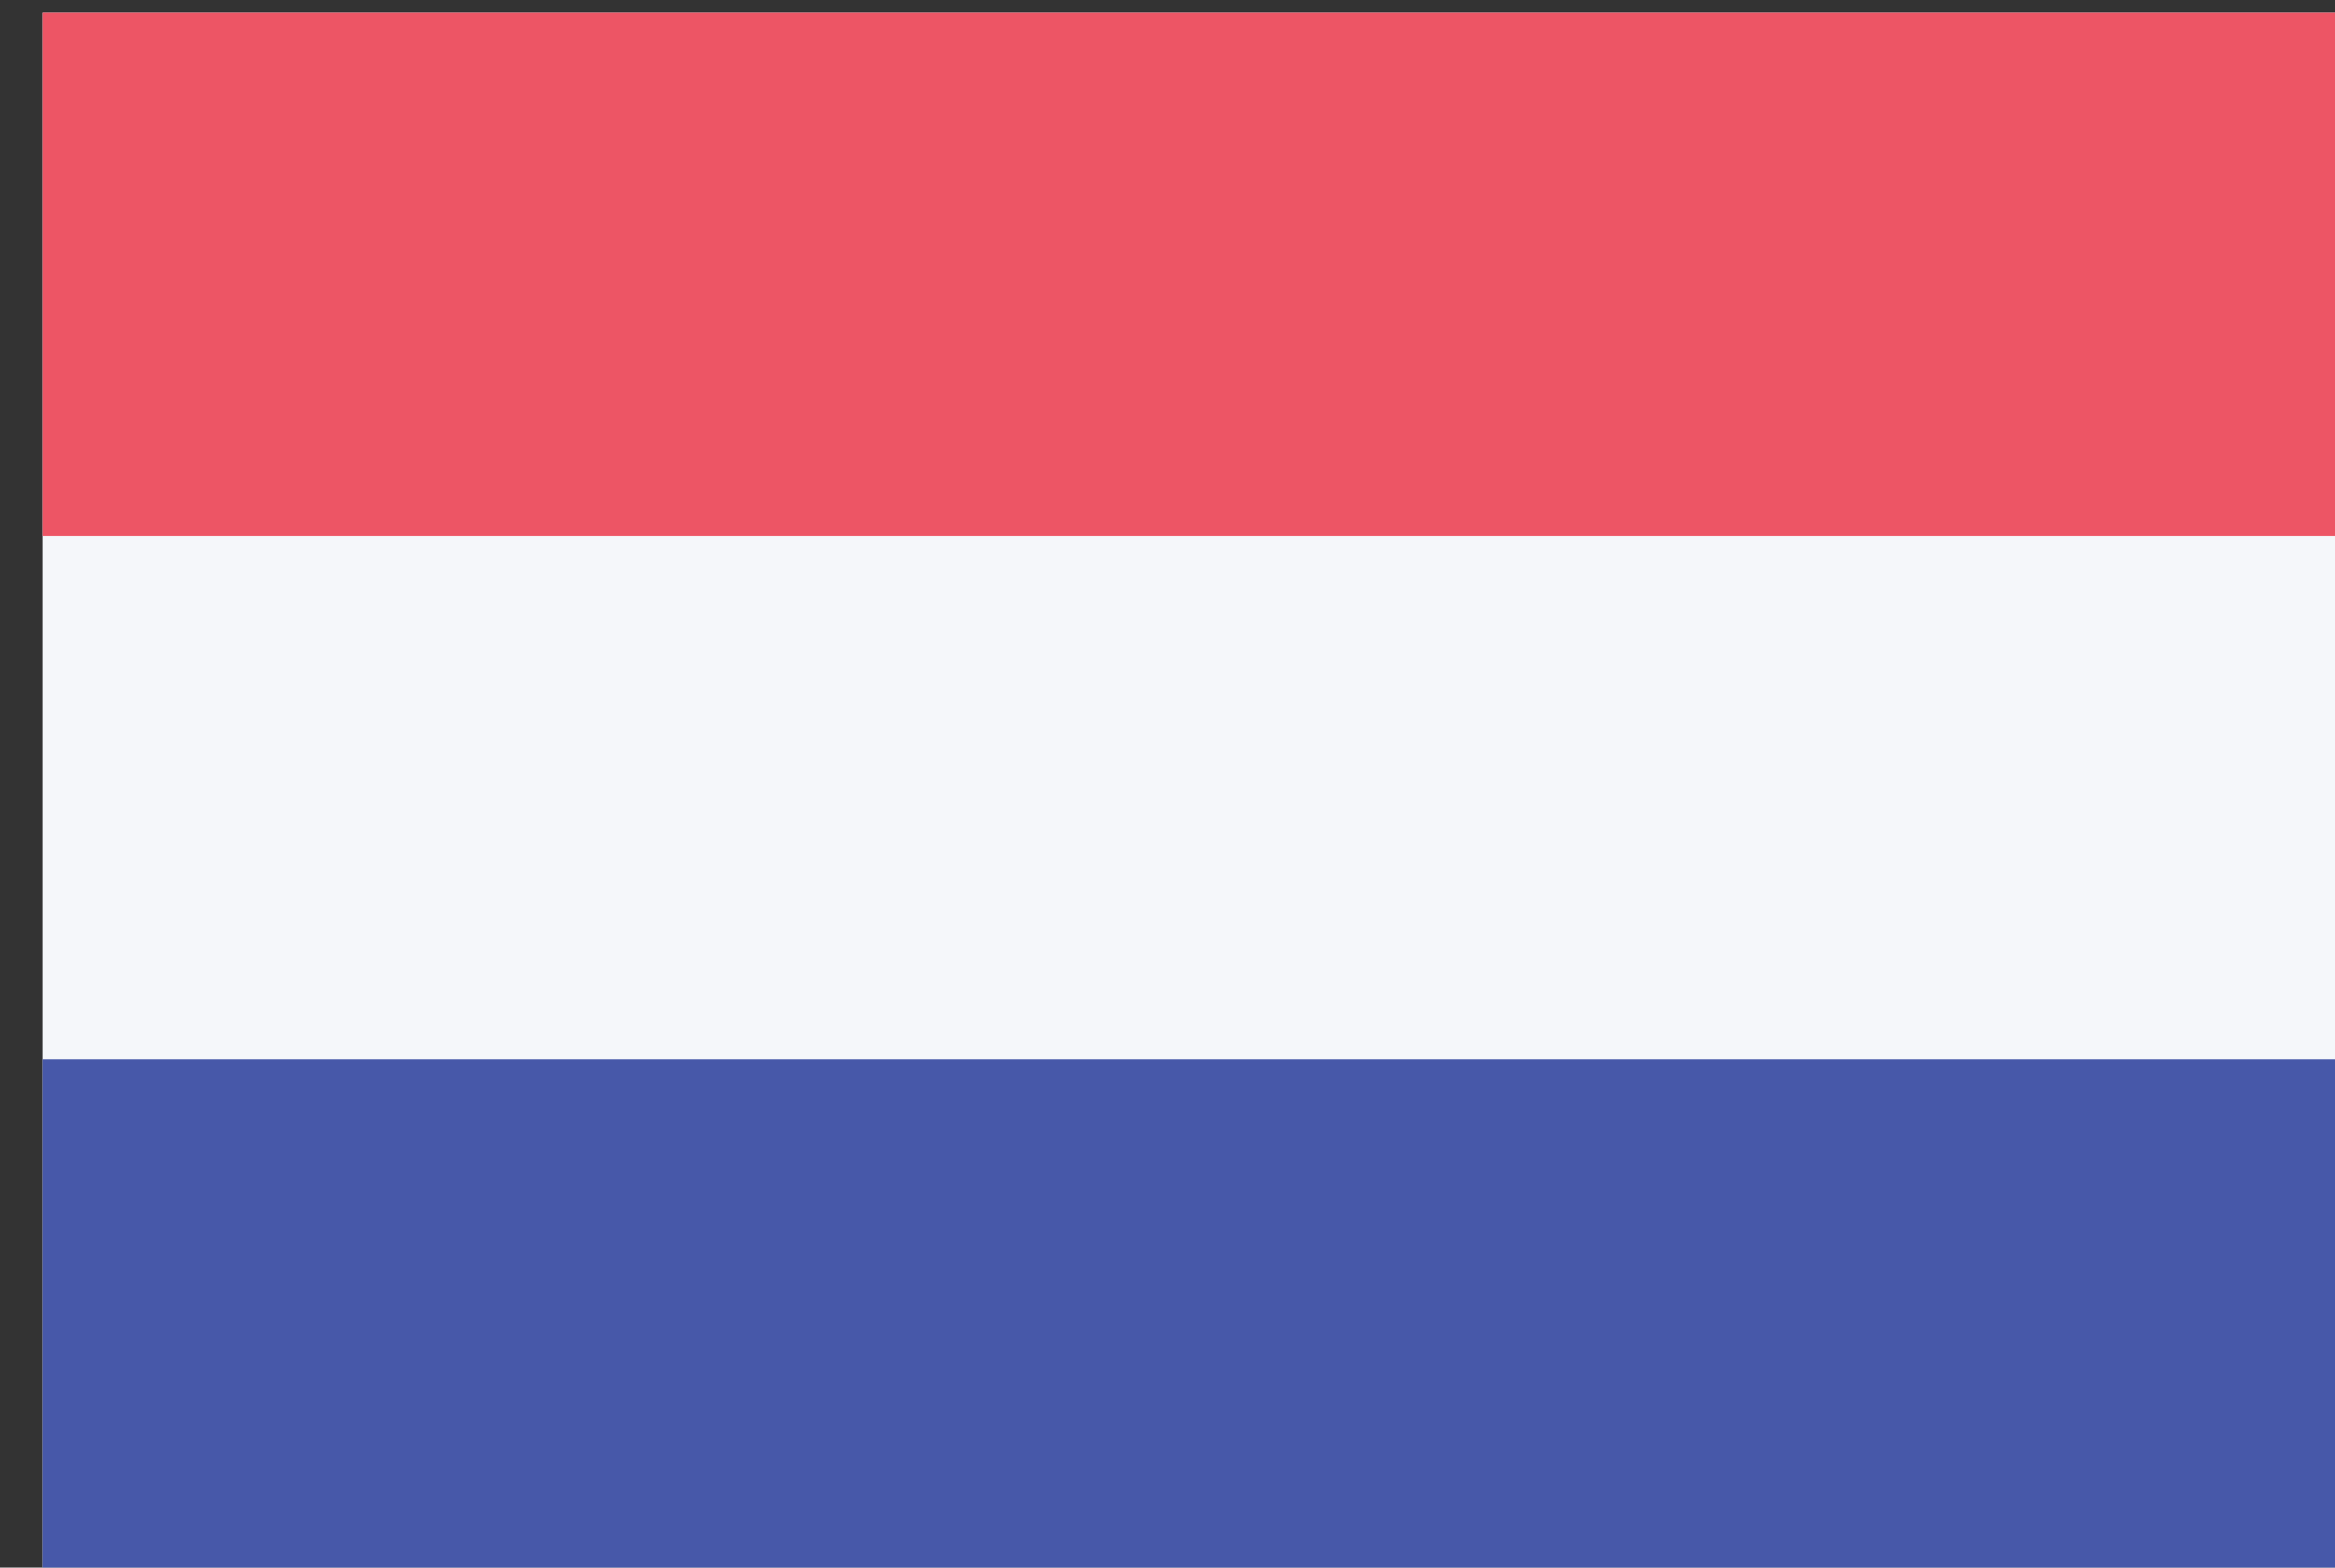
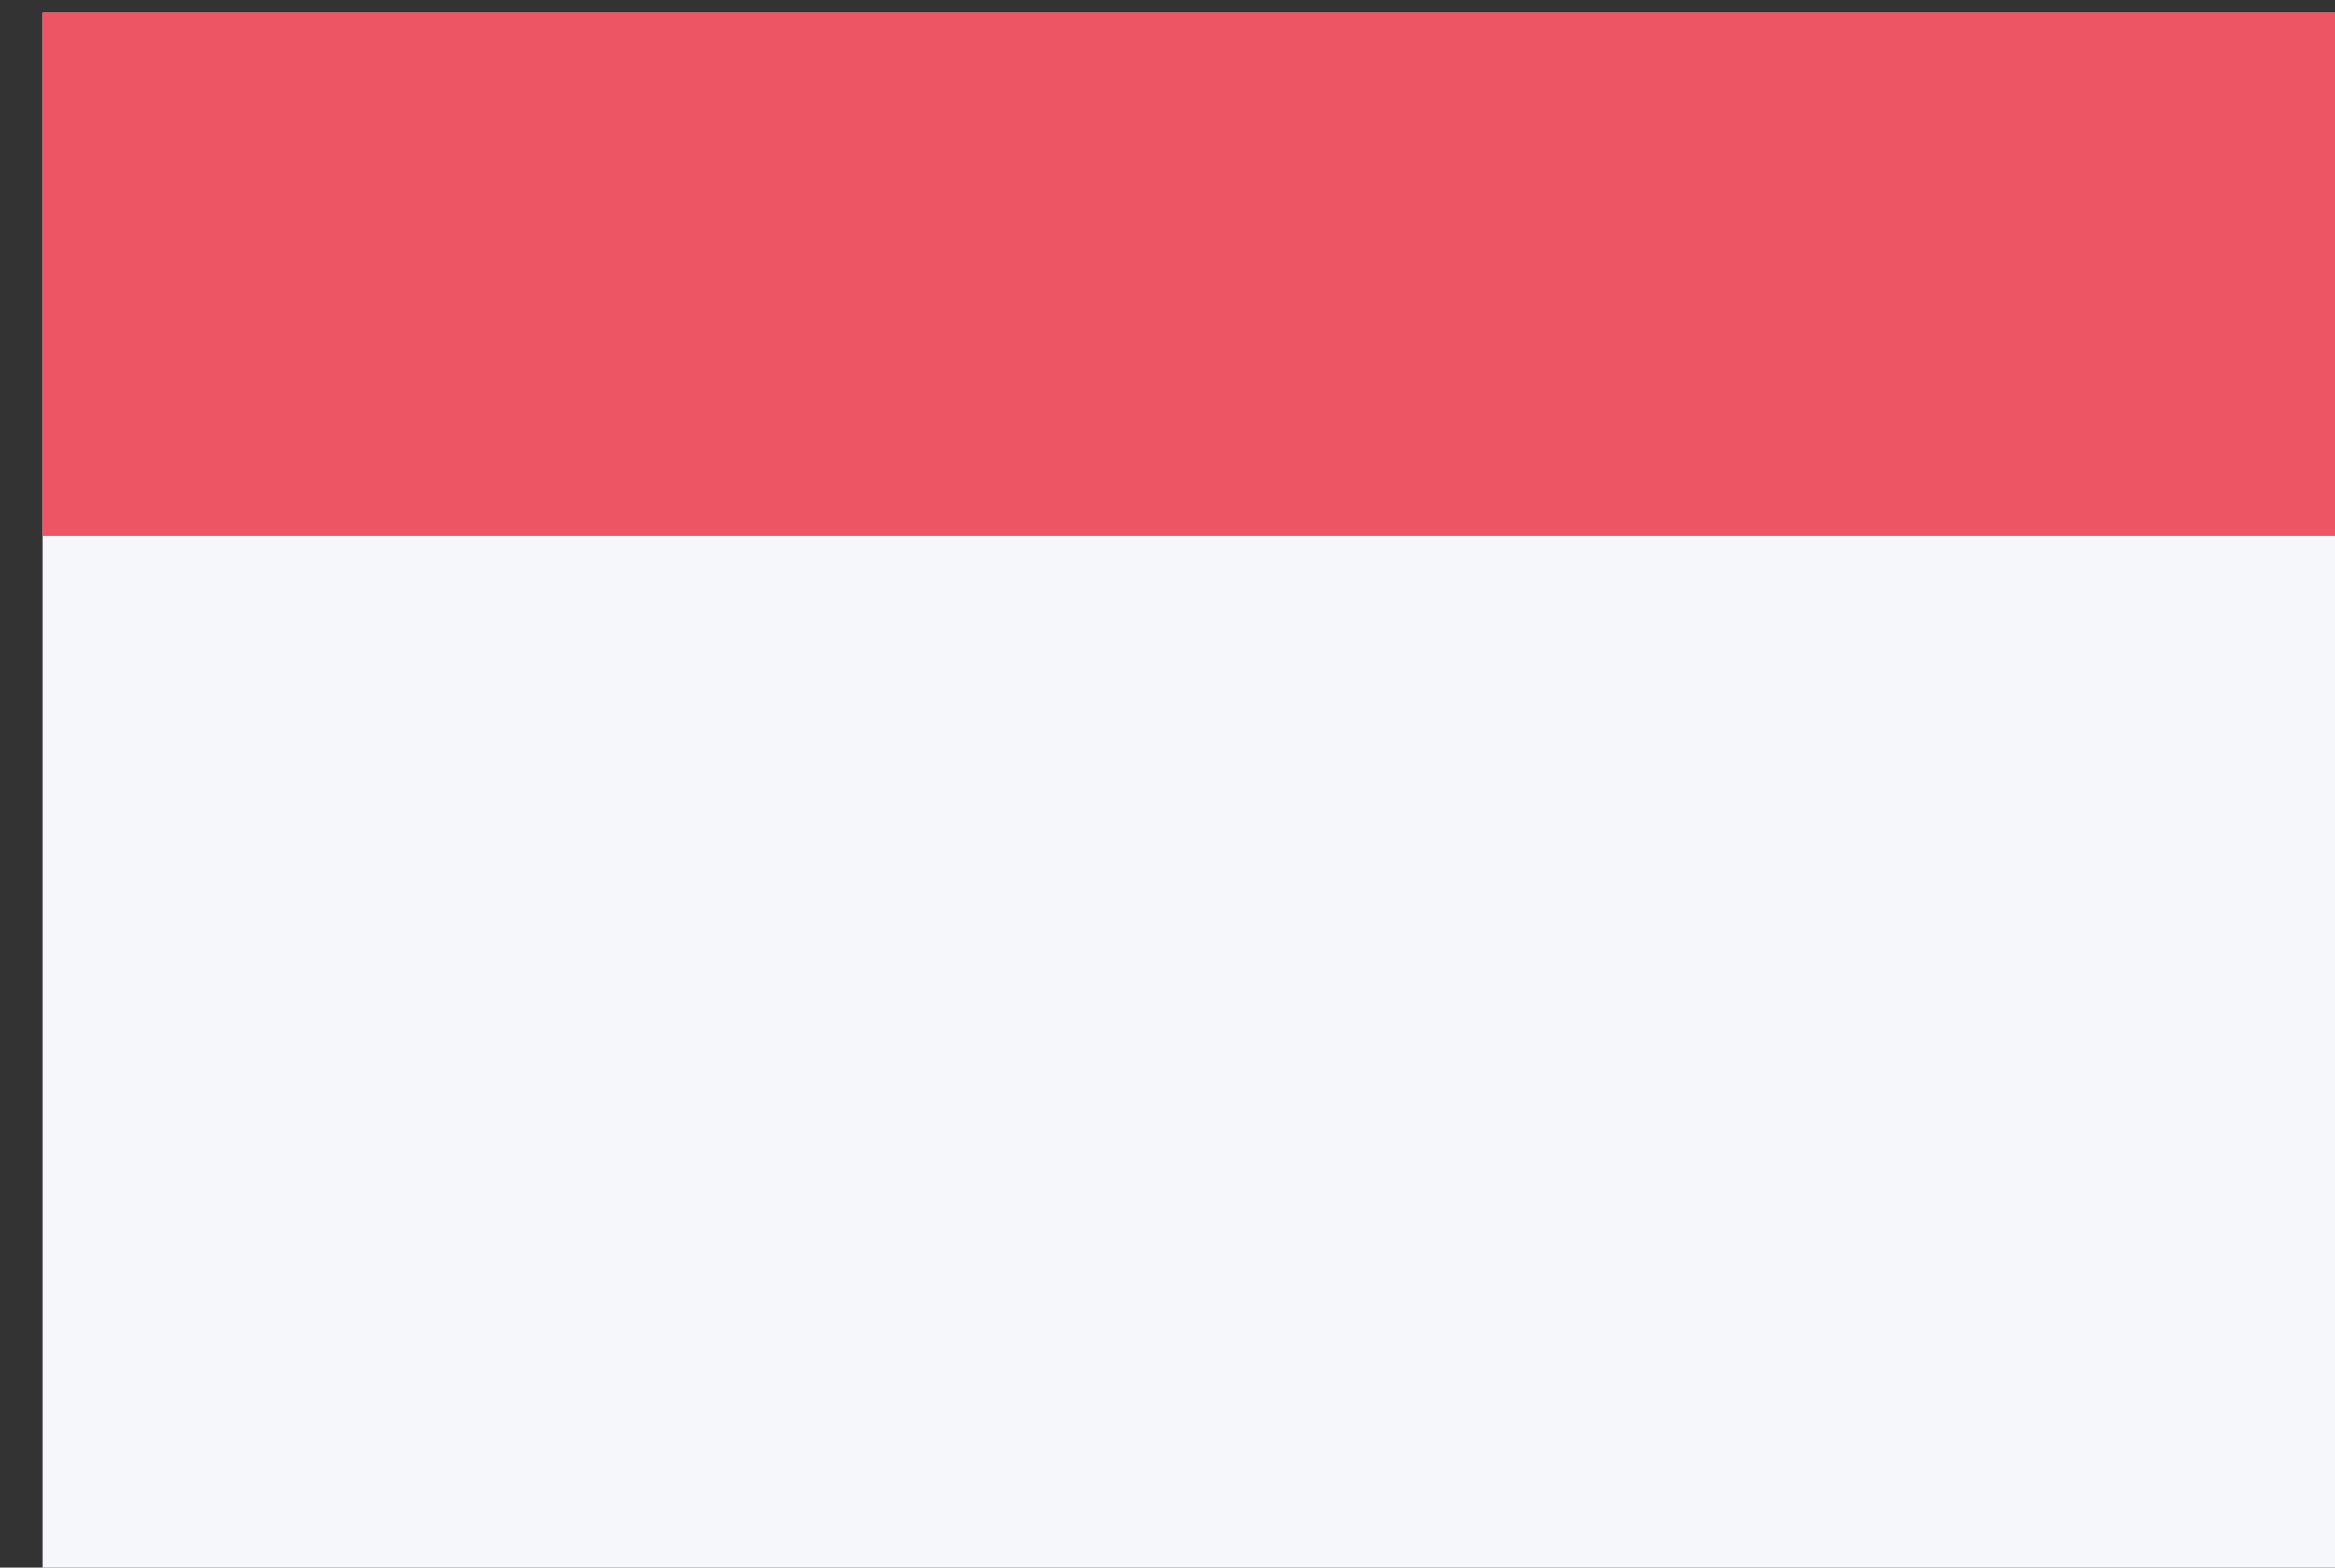
<svg xmlns="http://www.w3.org/2000/svg" id="svg22636" version="1.1" viewBox="0 0 18.521 12.435" height="12.435mm" width="18.521mm">
  <rect x="0" y="0" width="18.521" height="12.435" fill="#333333" stroke="none" />
  <defs id="defs22630">
    <clipPath id="clipPath1901" clipPathUnits="userSpaceOnUse">
-       <path style="fill:#00247d;stroke-width:20" d="M 1727.484,-30.75 V 569.25 h 1000 V -30.75 Z" id="path1903" />
-     </clipPath>
+       </clipPath>
    <clipPath id="clipPath1897" clipPathUnits="userSpaceOnUse">
      <path style="fill:#00247d;stroke-width:20" d="M 1727.484,-30.75 V 569.25 h 1000 V -30.75 Z" id="path1899" />
    </clipPath>
  </defs>
  <g transform="translate(-57.263,-97.258)" id="layer1">
    <g id="netherlands" transform="matrix(0.265,0,0,0.265,-157.049,34.288)" style="display:inline">
      <rect id="Rounded_Rectangle_7_copy-123" data-name="Rounded Rectangle 7 copy" class="cls-11" x="810" y="238" width="70" height="47" rx="0" ry="0" style="fill:#f5f7fa" />
      <rect id="Rectangle_1_copy_18-29" data-name="Rectangle 1 copy 18" class="cls-1" x="810" y="238" width="70" height="15.667" style="fill:#ed5565;stroke-width:0.99" />
-       <rect id="Rectangle_1_copy_18-30" data-name="Rectangle 1 copy 18" class="cls-26" x="810" y="269.333" width="70" height="15.667" style="fill:#4758a9;fill-opacity:1;stroke-width:0.99" />
    </g>
  </g>
</svg>